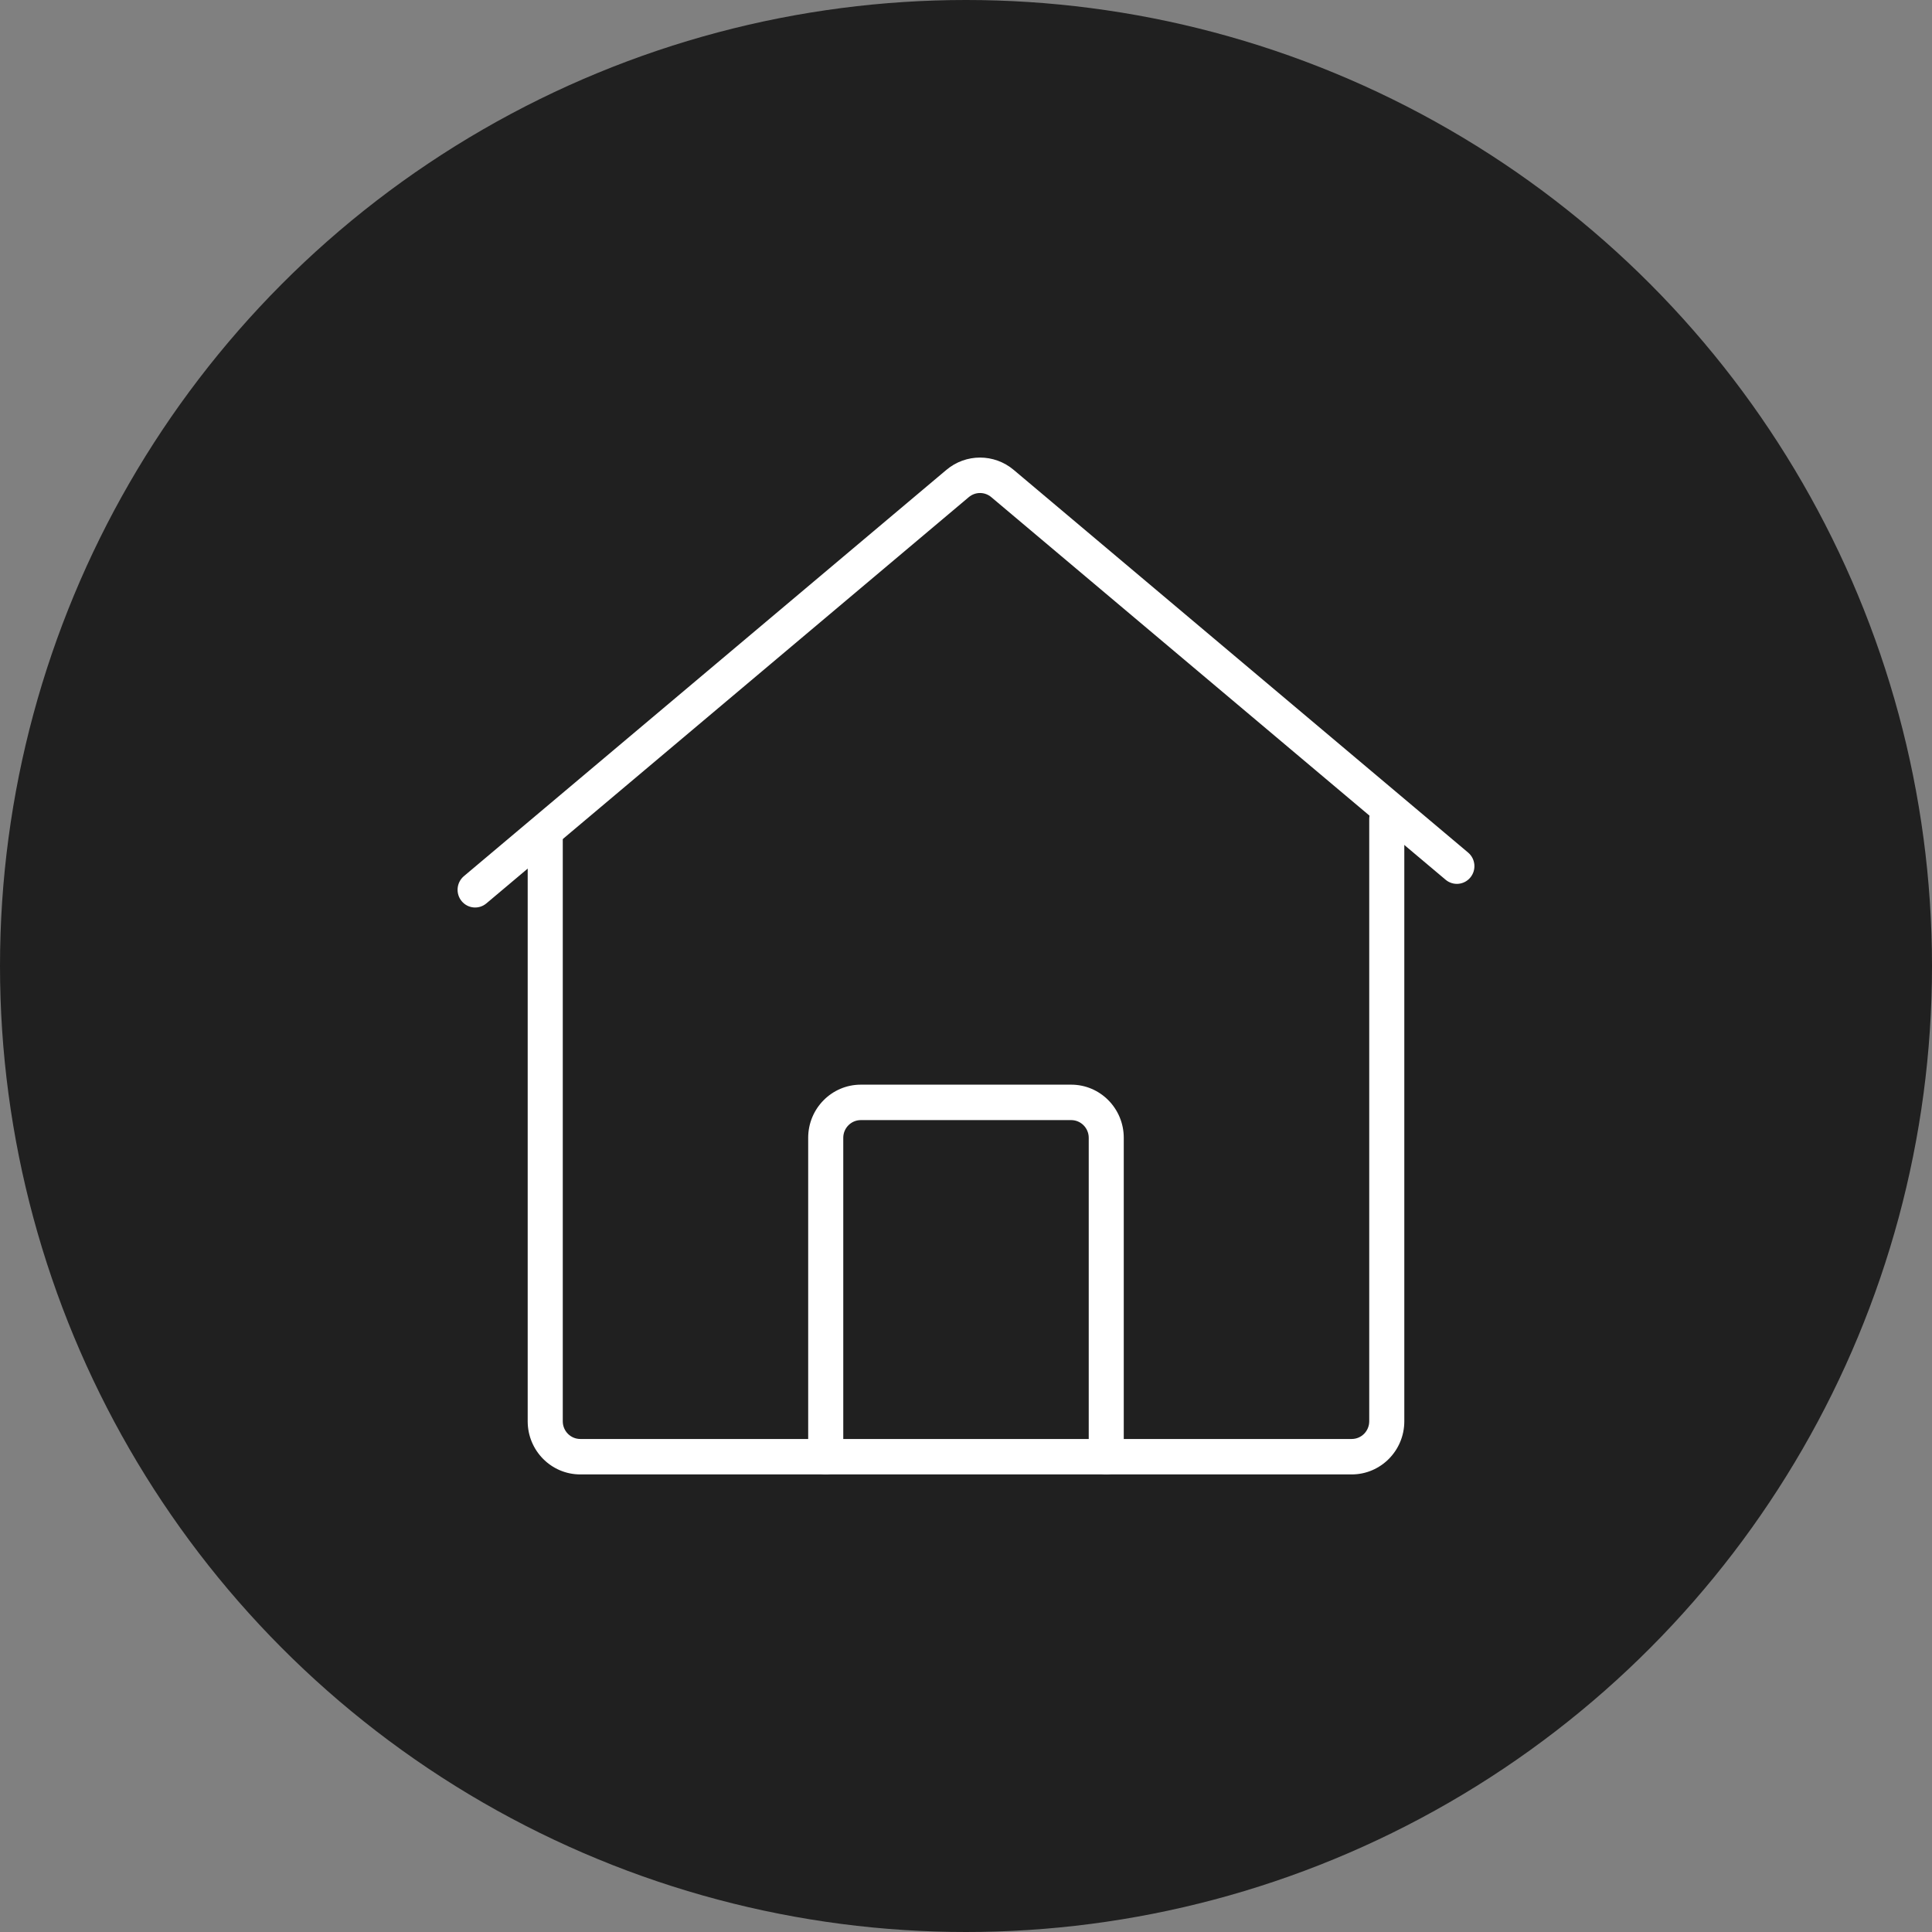
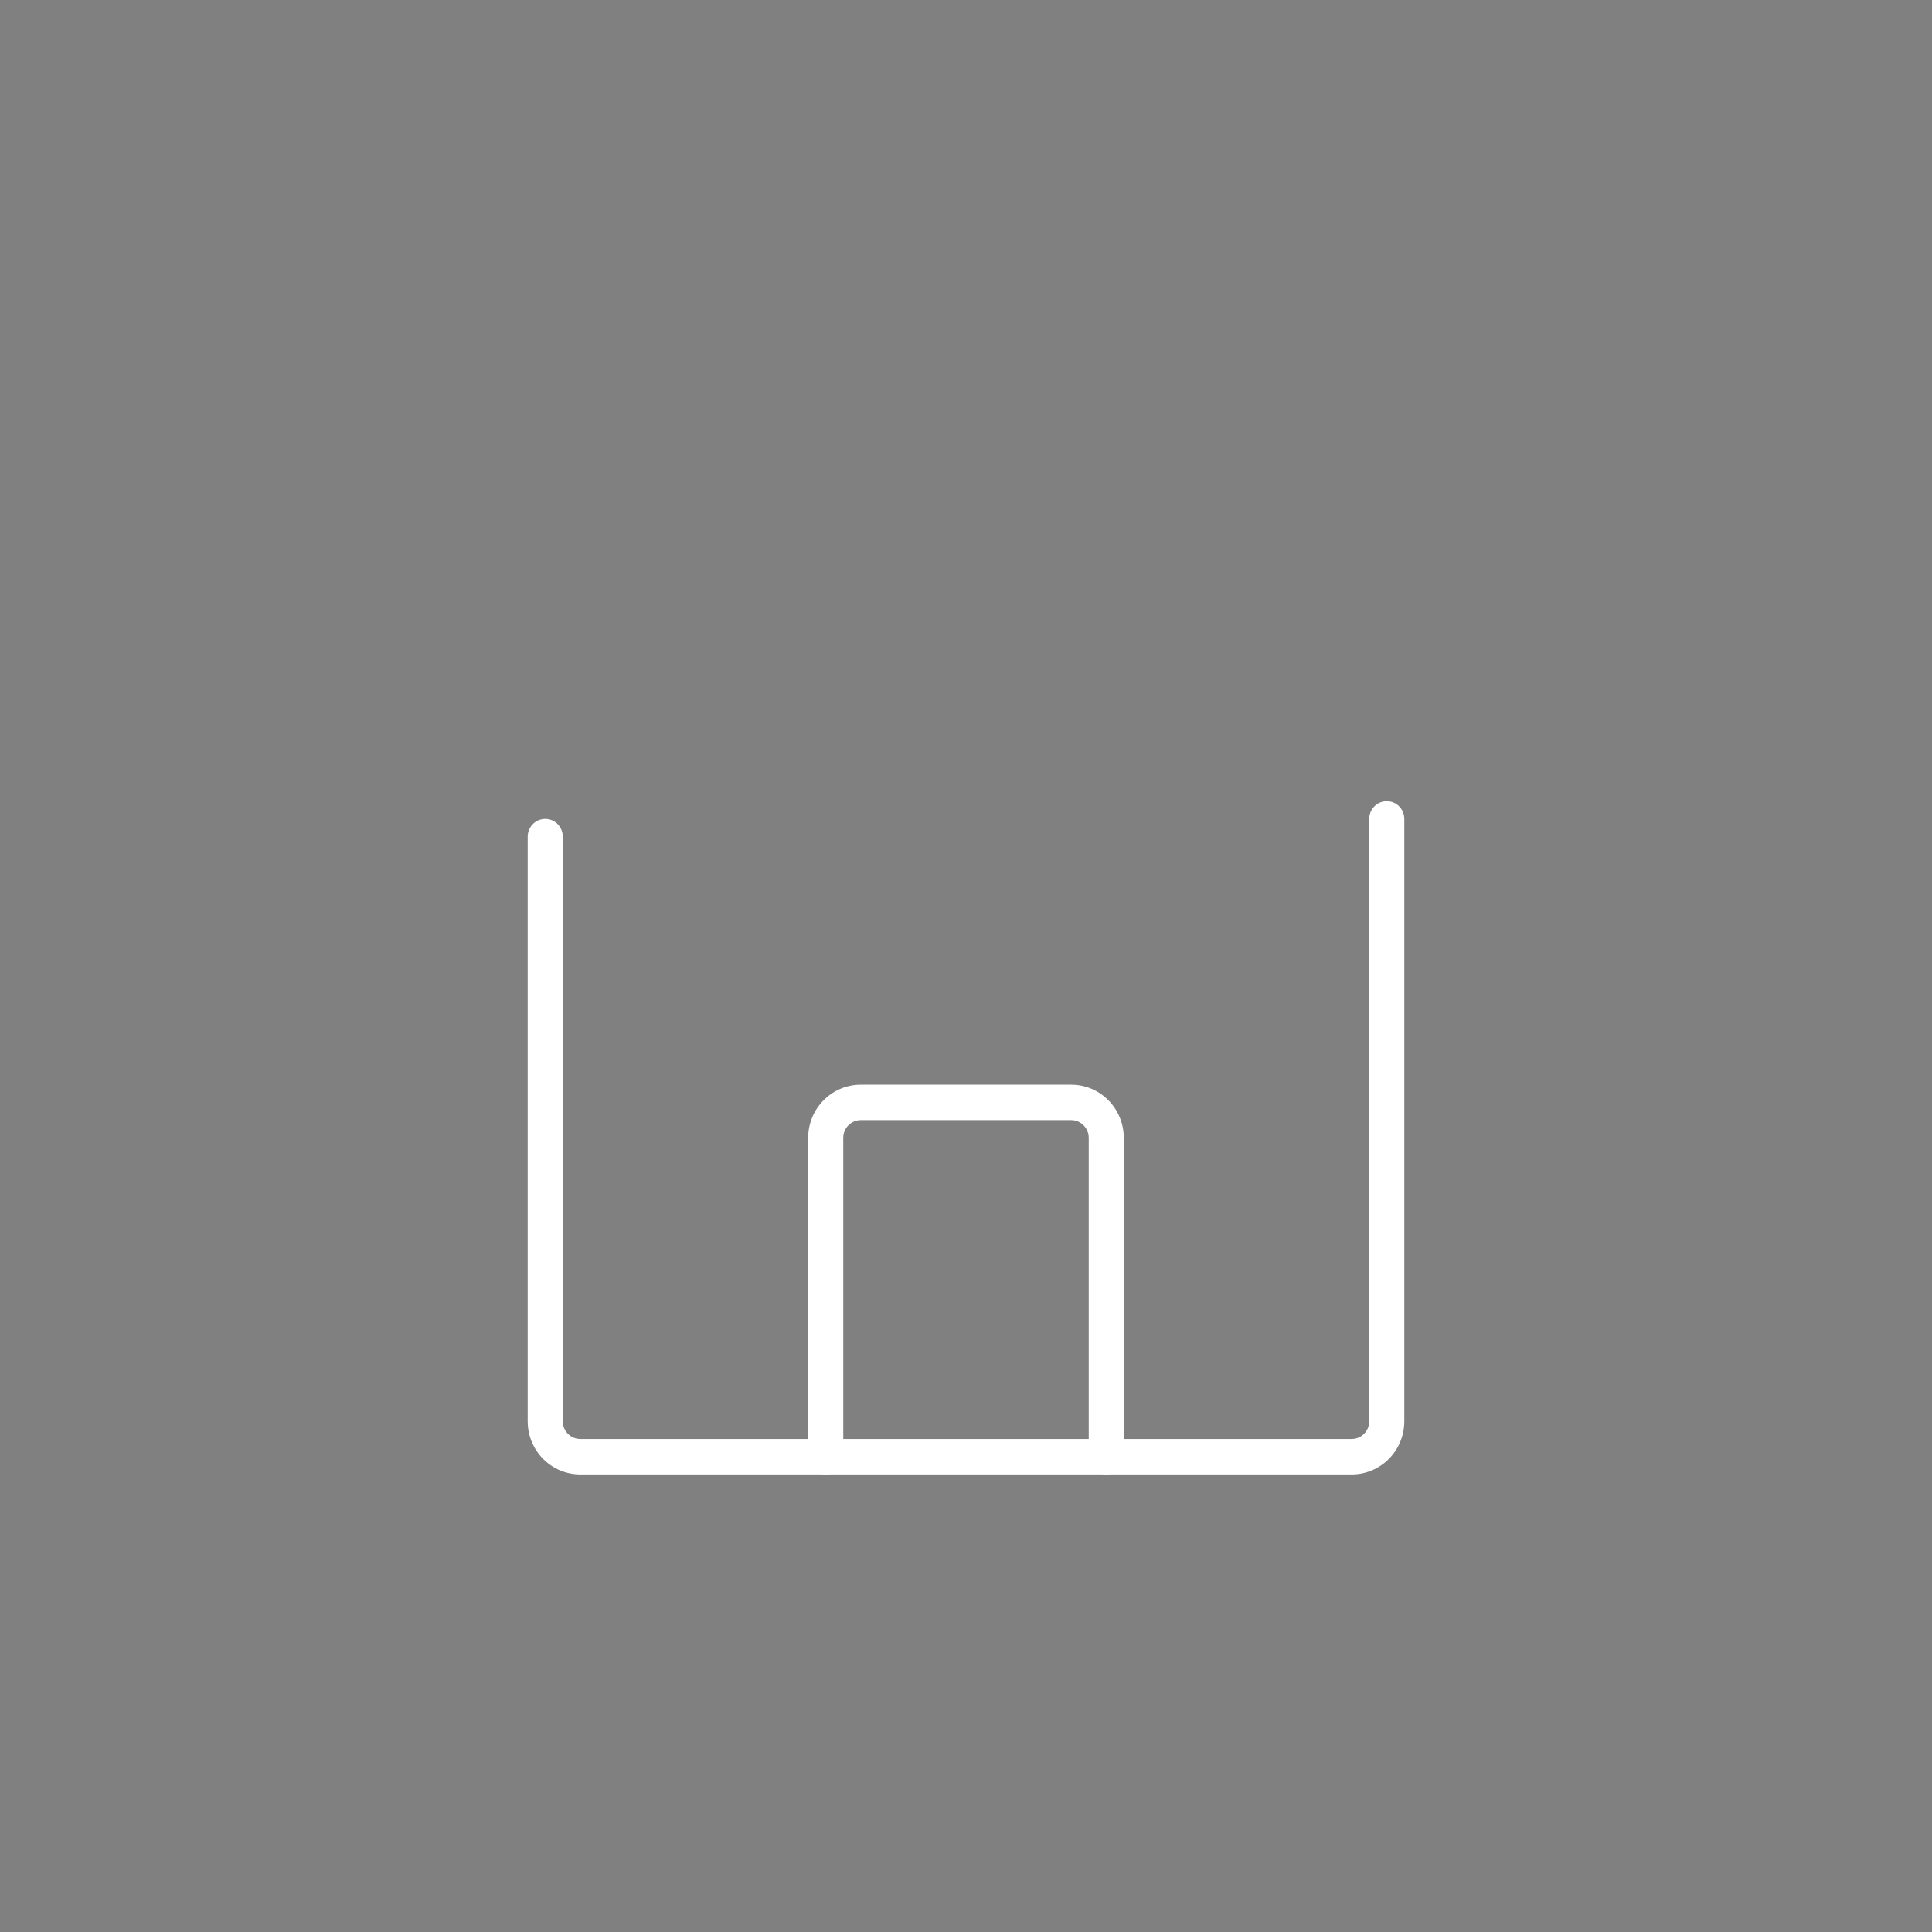
<svg xmlns="http://www.w3.org/2000/svg" width="38" height="38" viewBox="0 0 38 38" fill="none">
  <rect x="0" y="0" width="38" height="38" fill="#808080" stroke="none" />
-   <circle cx="19" cy="19" r="19" fill="#202020" />
-   <path fill-rule="evenodd" clip-rule="evenodd" d="M19.497 9.778C19.369 9.67 19.183 9.67 19.055 9.778L9.566 17.769C9.419 17.892 9.202 17.872 9.08 17.724C8.958 17.576 8.978 17.357 9.124 17.233L18.614 9.242C18.997 8.919 19.555 8.919 19.938 9.242L28.876 16.769C29.022 16.892 29.042 17.112 28.92 17.259C28.798 17.407 28.581 17.427 28.434 17.304L19.497 9.778Z" fill="white" />
  <path fill-rule="evenodd" clip-rule="evenodd" d="M27.276 15.759C27.466 15.759 27.621 15.915 27.621 16.107V27.955C27.621 28.532 27.157 29 26.586 29H11.414C10.842 29 10.379 28.532 10.379 27.955V16.456C10.379 16.263 10.534 16.107 10.724 16.107C10.915 16.107 11.069 16.263 11.069 16.456V27.955C11.069 28.147 11.223 28.303 11.414 28.303H26.586C26.777 28.303 26.931 28.147 26.931 27.955V16.107C26.931 15.915 27.085 15.759 27.276 15.759Z" fill="white" />
  <path fill-rule="evenodd" clip-rule="evenodd" d="M16.931 22.031C16.741 22.031 16.586 22.187 16.586 22.379V28.651C16.586 28.844 16.432 29 16.241 29C16.051 29 15.896 28.844 15.896 28.651V22.379C15.896 21.802 16.36 21.334 16.931 21.334H21.069C21.64 21.334 22.103 21.802 22.103 22.379V28.651C22.103 28.844 21.949 29 21.759 29C21.568 29 21.414 28.844 21.414 28.651V22.379C21.414 22.187 21.259 22.031 21.069 22.031H16.931Z" fill="white" />
</svg>